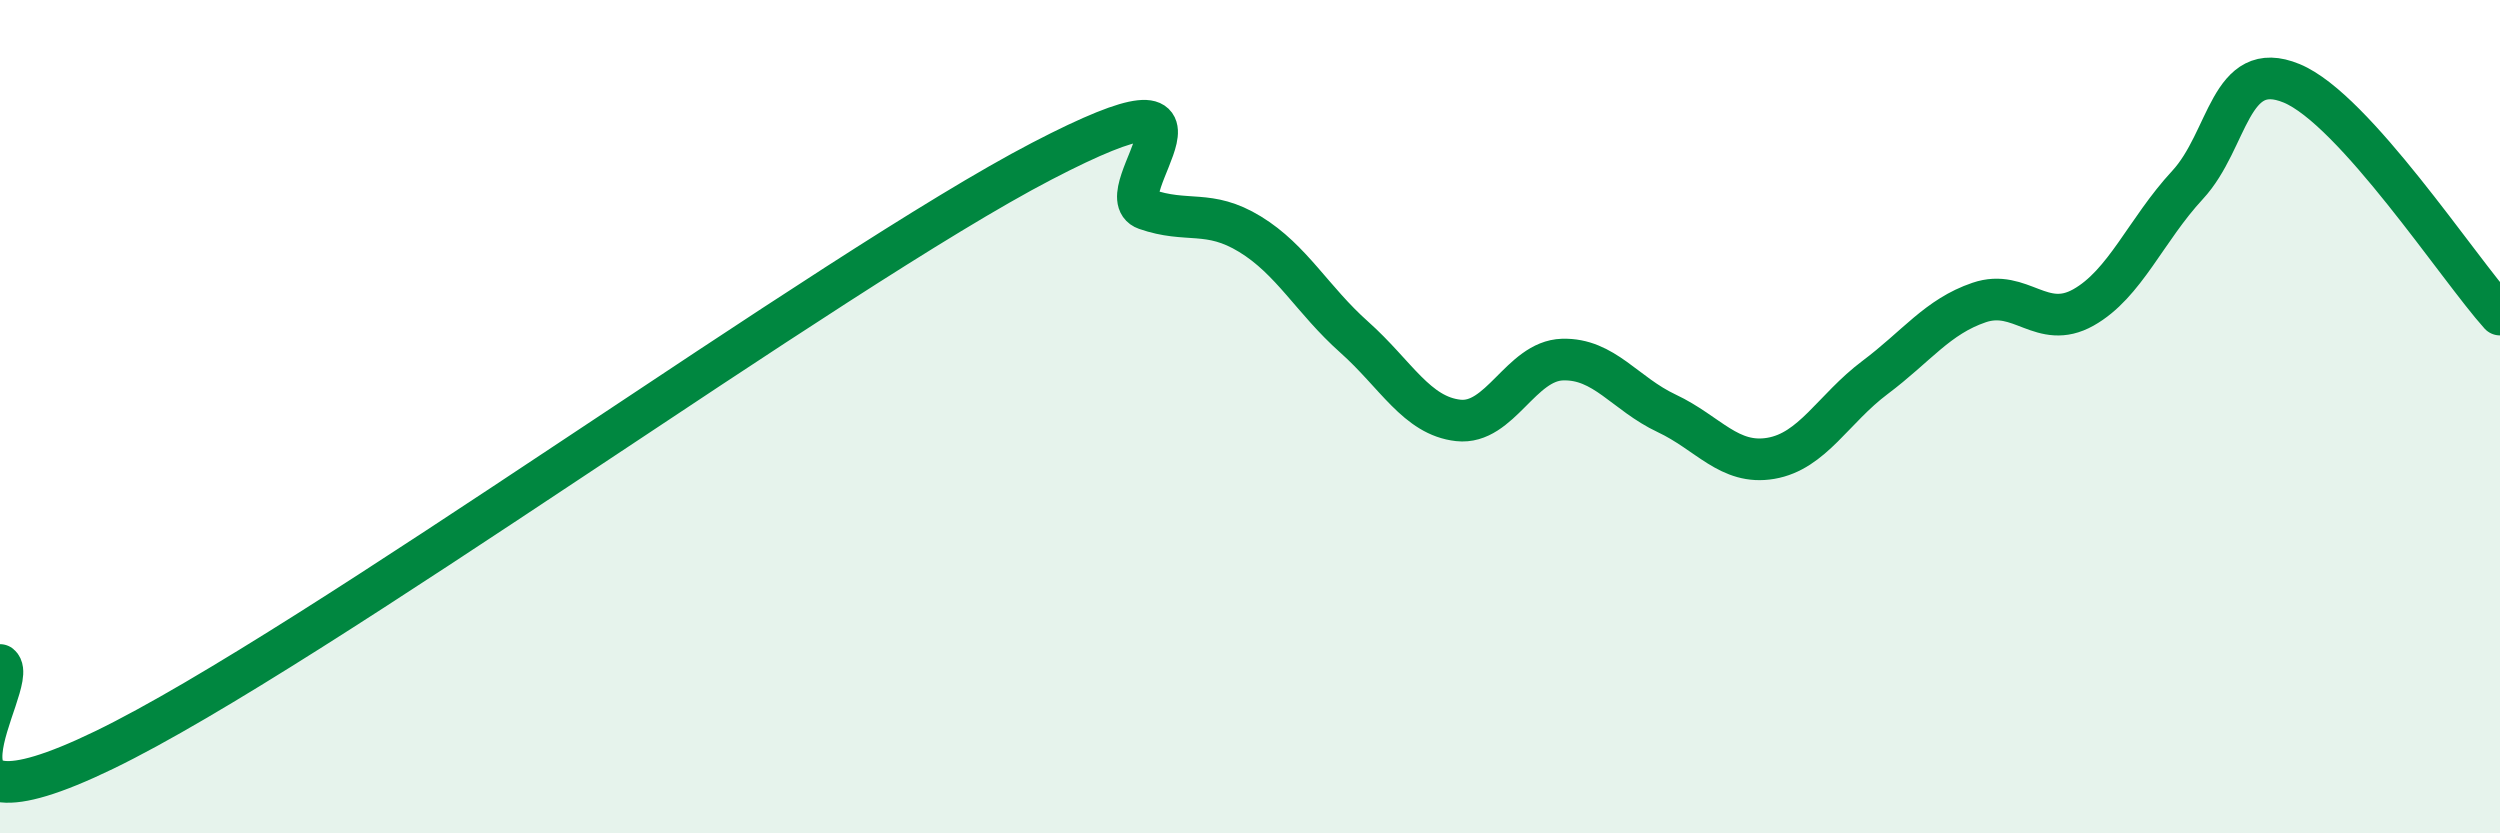
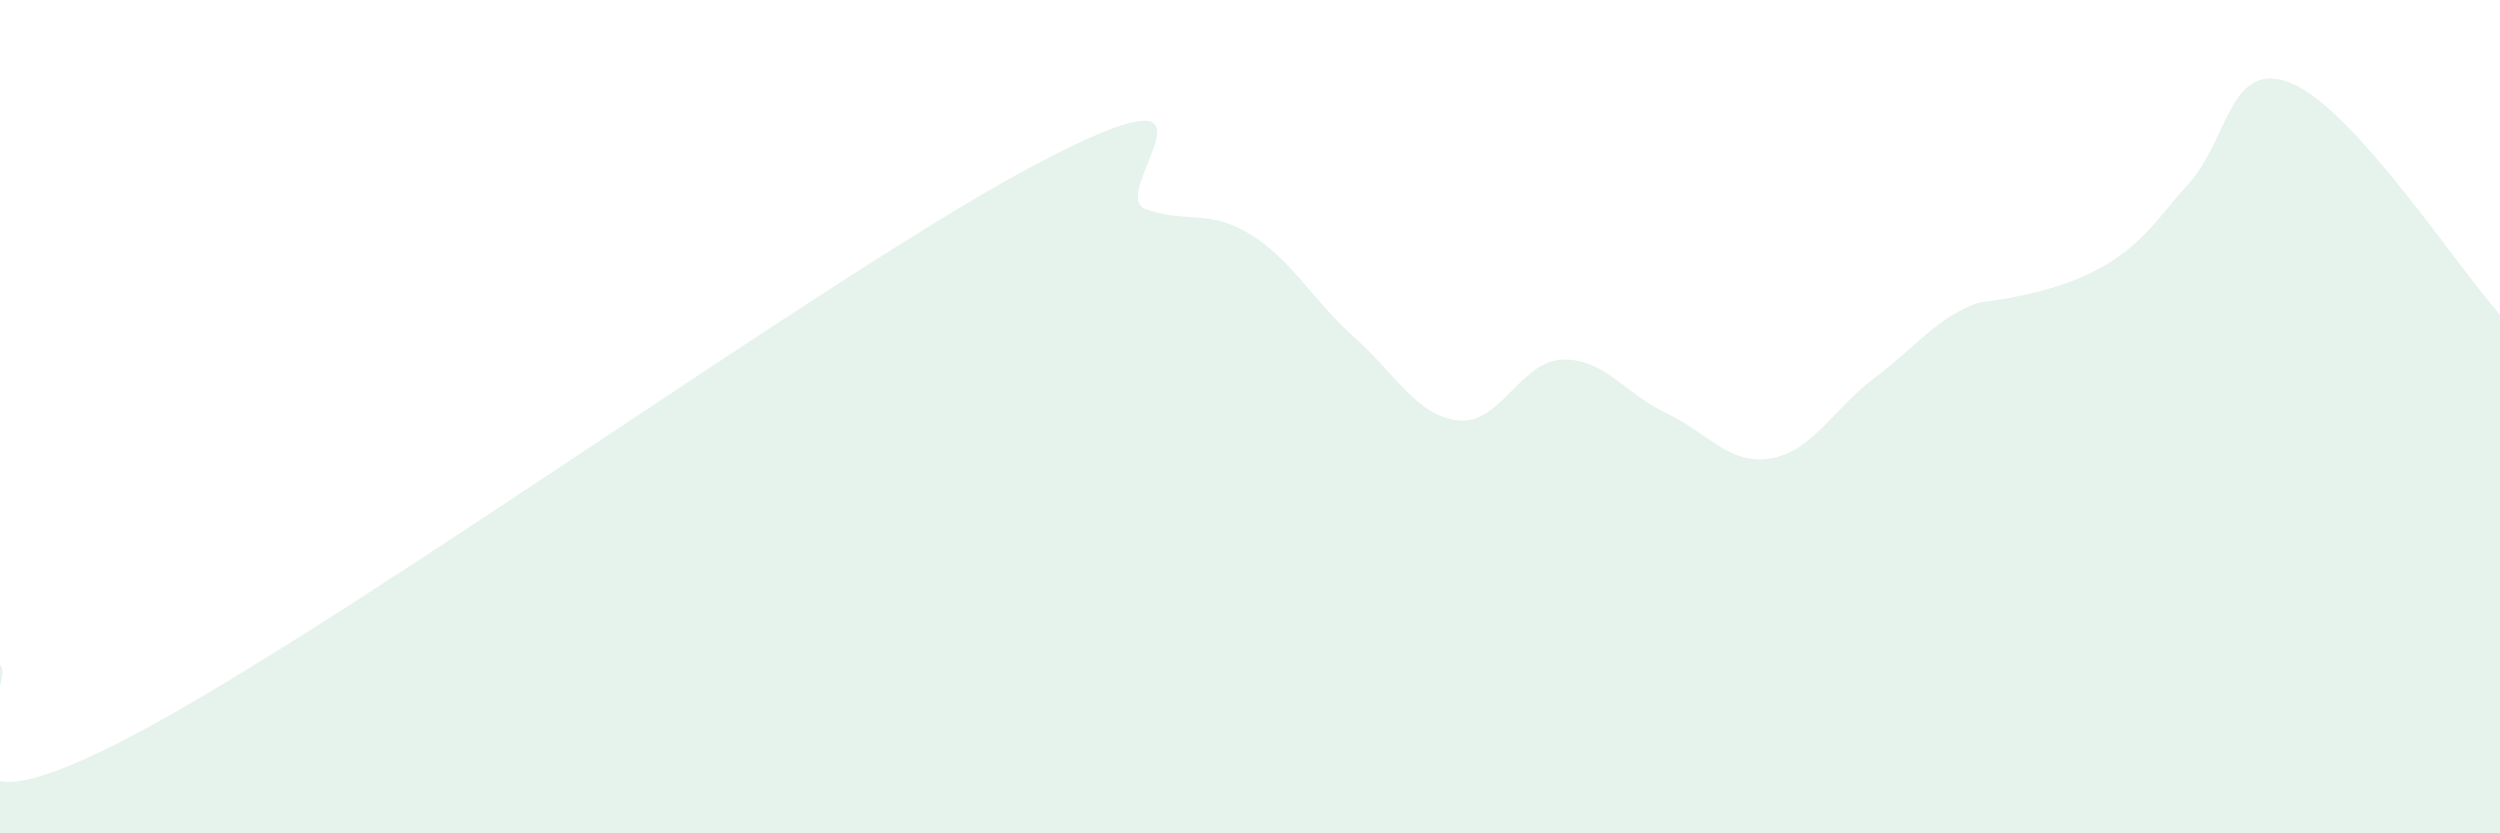
<svg xmlns="http://www.w3.org/2000/svg" width="60" height="20" viewBox="0 0 60 20">
-   <path d="M 0,15.96 C 0.5,16.37 -2.5,20.42 2.5,18 C 7.5,15.58 20,6.47 25,3.87 C 30,1.27 26.5,4.67 27.5,5.02 C 28.5,5.37 29,5.01 30,5.62 C 31,6.23 31.5,7.2 32.5,8.09 C 33.5,8.98 34,9.98 35,10.09 C 36,10.2 36.5,8.66 37.5,8.63 C 38.5,8.6 39,9.45 40,9.92 C 41,10.39 41.5,11.17 42.5,11 C 43.5,10.83 44,9.81 45,9.06 C 46,8.31 46.5,7.6 47.5,7.26 C 48.5,6.92 49,7.94 50,7.38 C 51,6.82 51.5,5.52 52.5,4.44 C 53.5,3.36 53.5,1.38 55,2 C 56.5,2.62 59,6.44 60,7.55L60 20L0 20Z" fill="#008740" opacity="0.1" stroke-linecap="round" stroke-linejoin="round" />
-   <path d="M 0,15.96 C 0.5,16.37 -2.5,20.42 2.5,18 C 7.5,15.58 20,6.47 25,3.87 C 30,1.27 26.5,4.67 27.5,5.02 C 28.5,5.37 29,5.01 30,5.62 C 31,6.23 31.5,7.2 32.5,8.09 C 33.5,8.98 34,9.98 35,10.09 C 36,10.2 36.5,8.66 37.5,8.63 C 38.5,8.6 39,9.45 40,9.92 C 41,10.39 41.5,11.17 42.5,11 C 43.5,10.83 44,9.81 45,9.06 C 46,8.31 46.5,7.6 47.5,7.26 C 48.5,6.92 49,7.94 50,7.38 C 51,6.82 51.5,5.52 52.5,4.44 C 53.5,3.36 53.5,1.38 55,2 C 56.5,2.62 59,6.44 60,7.55" stroke="#008740" stroke-width="1" fill="none" stroke-linecap="round" stroke-linejoin="round" />
+   <path d="M 0,15.96 C 0.5,16.37 -2.5,20.42 2.5,18 C 7.5,15.58 20,6.47 25,3.87 C 30,1.27 26.5,4.67 27.5,5.02 C 28.5,5.37 29,5.01 30,5.62 C 31,6.23 31.5,7.2 32.5,8.09 C 33.5,8.98 34,9.98 35,10.09 C 36,10.2 36.5,8.66 37.5,8.63 C 38.5,8.6 39,9.45 40,9.92 C 41,10.39 41.5,11.17 42.5,11 C 43.5,10.83 44,9.81 45,9.06 C 46,8.31 46.5,7.6 47.5,7.26 C 51,6.82 51.5,5.52 52.5,4.44 C 53.5,3.36 53.5,1.38 55,2 C 56.5,2.62 59,6.44 60,7.55L60 20L0 20Z" fill="#008740" opacity="0.1" stroke-linecap="round" stroke-linejoin="round" />
</svg>